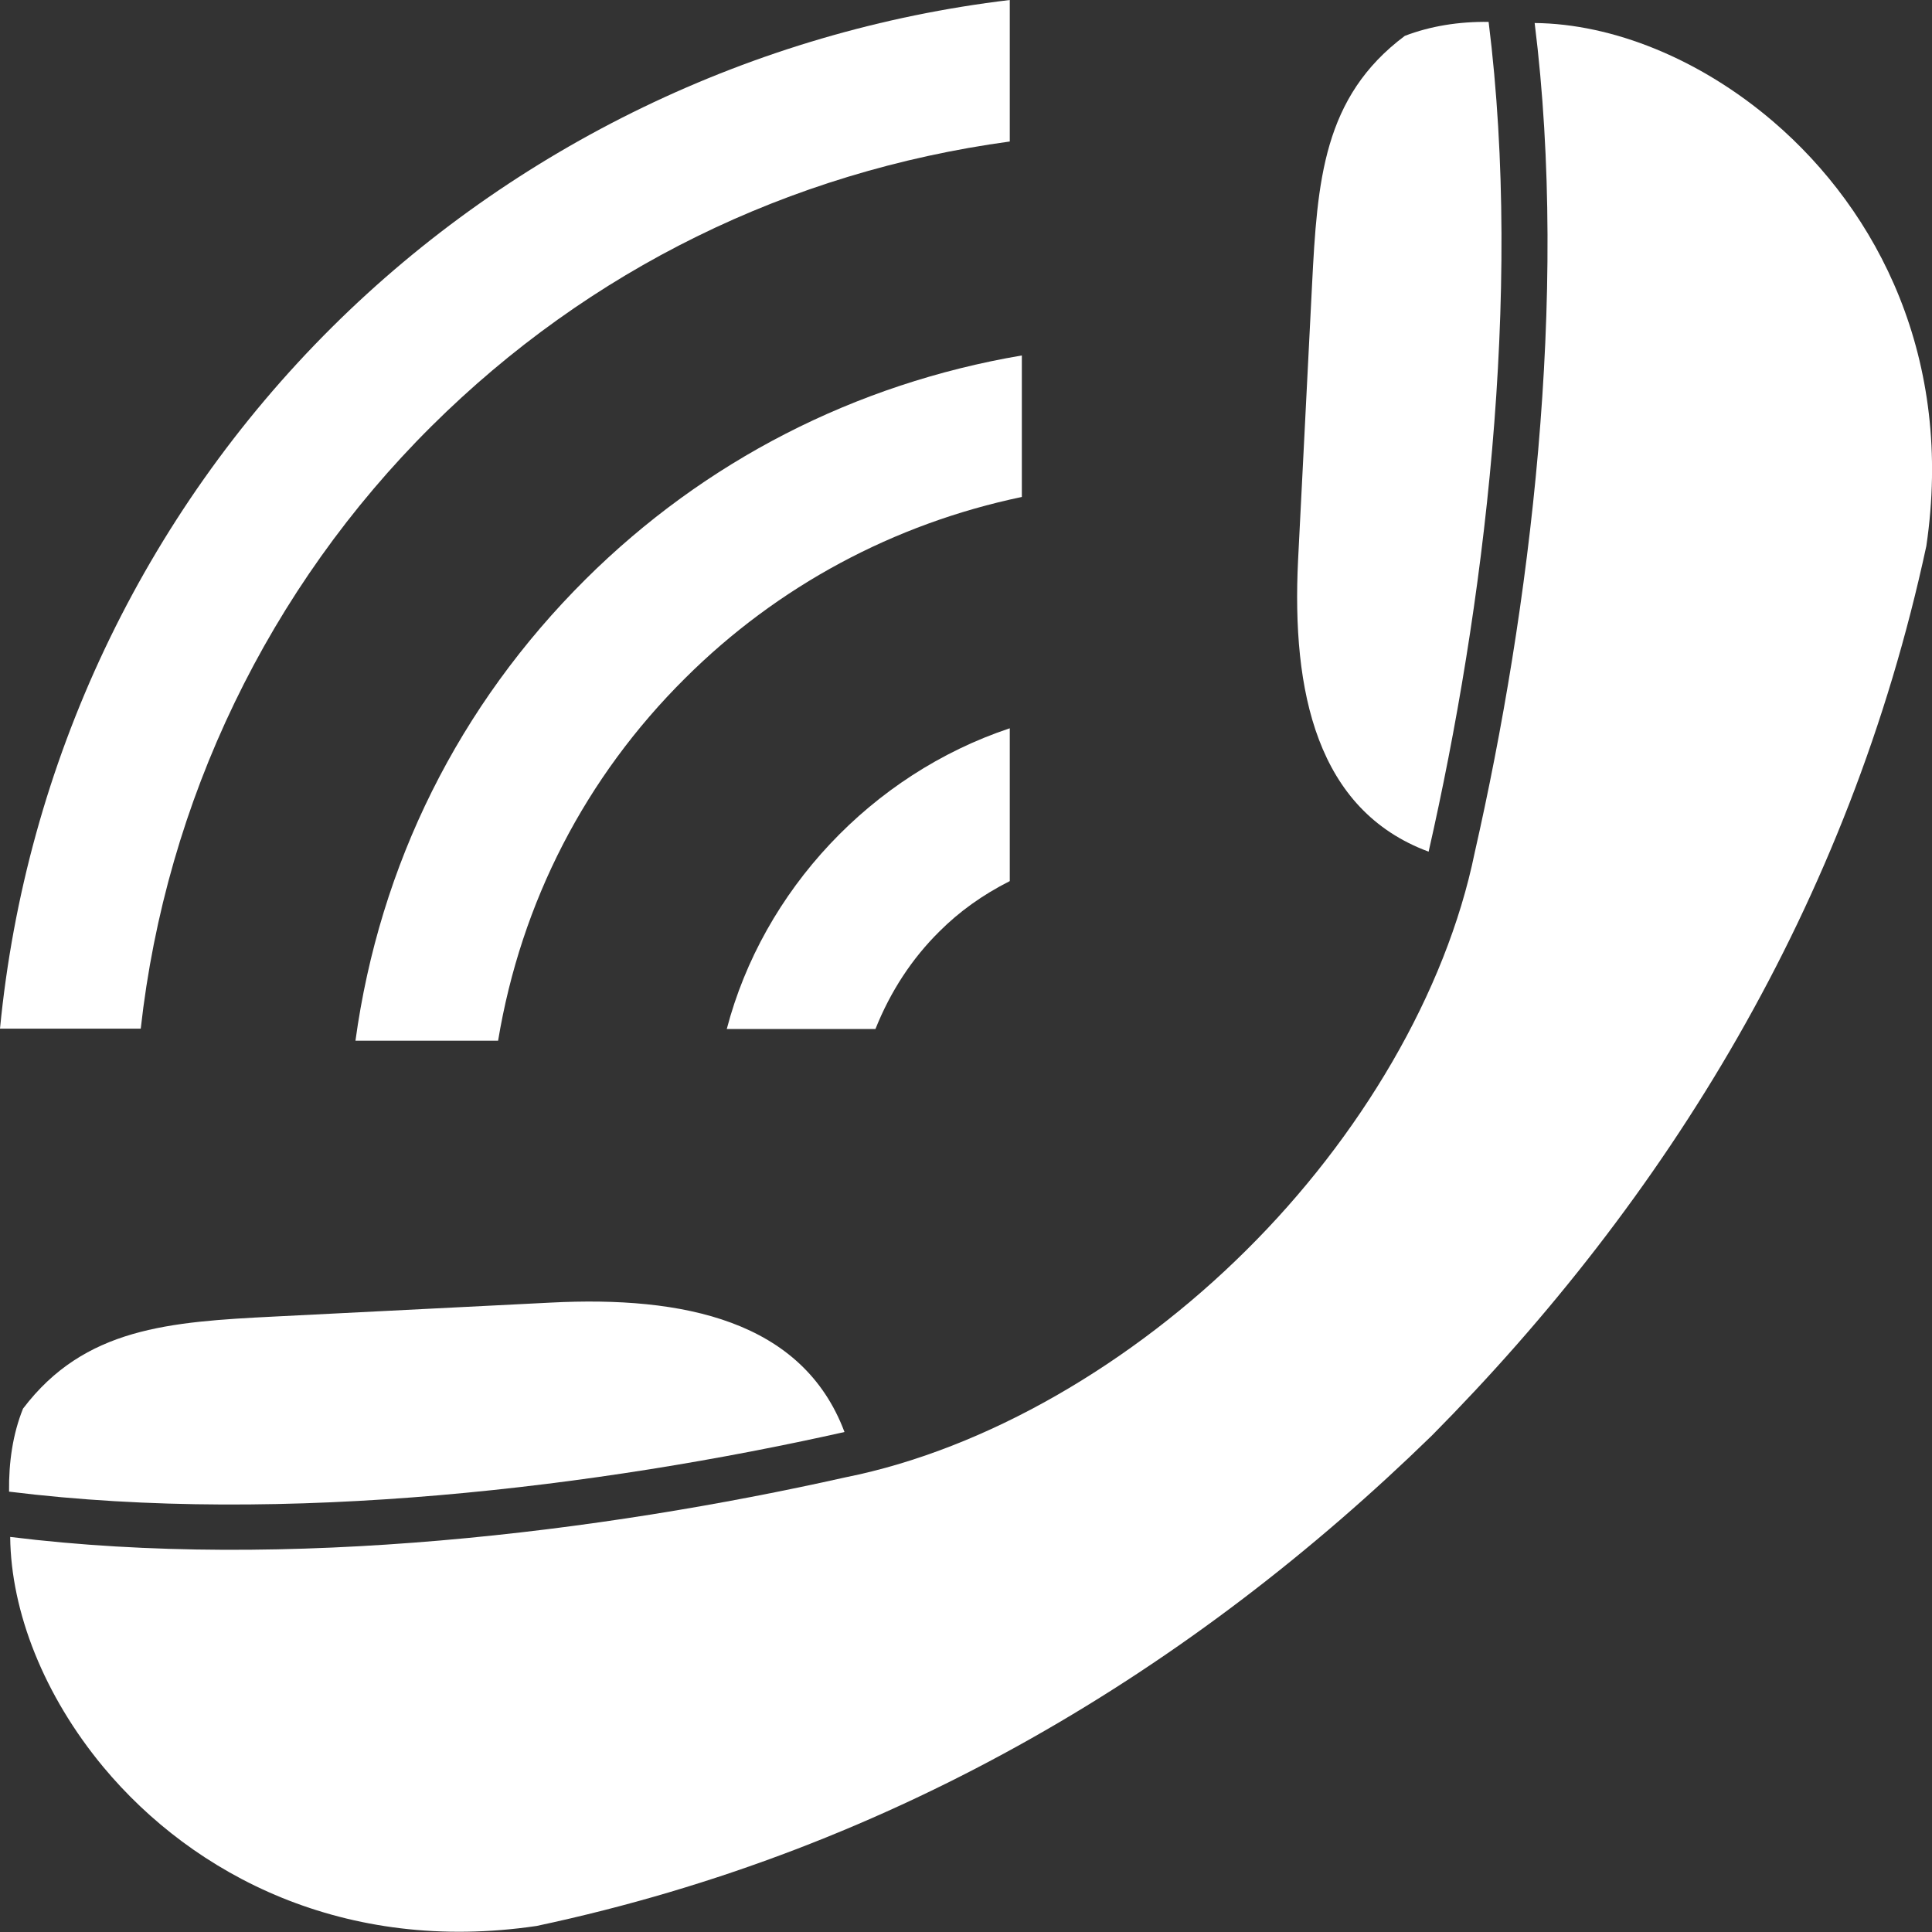
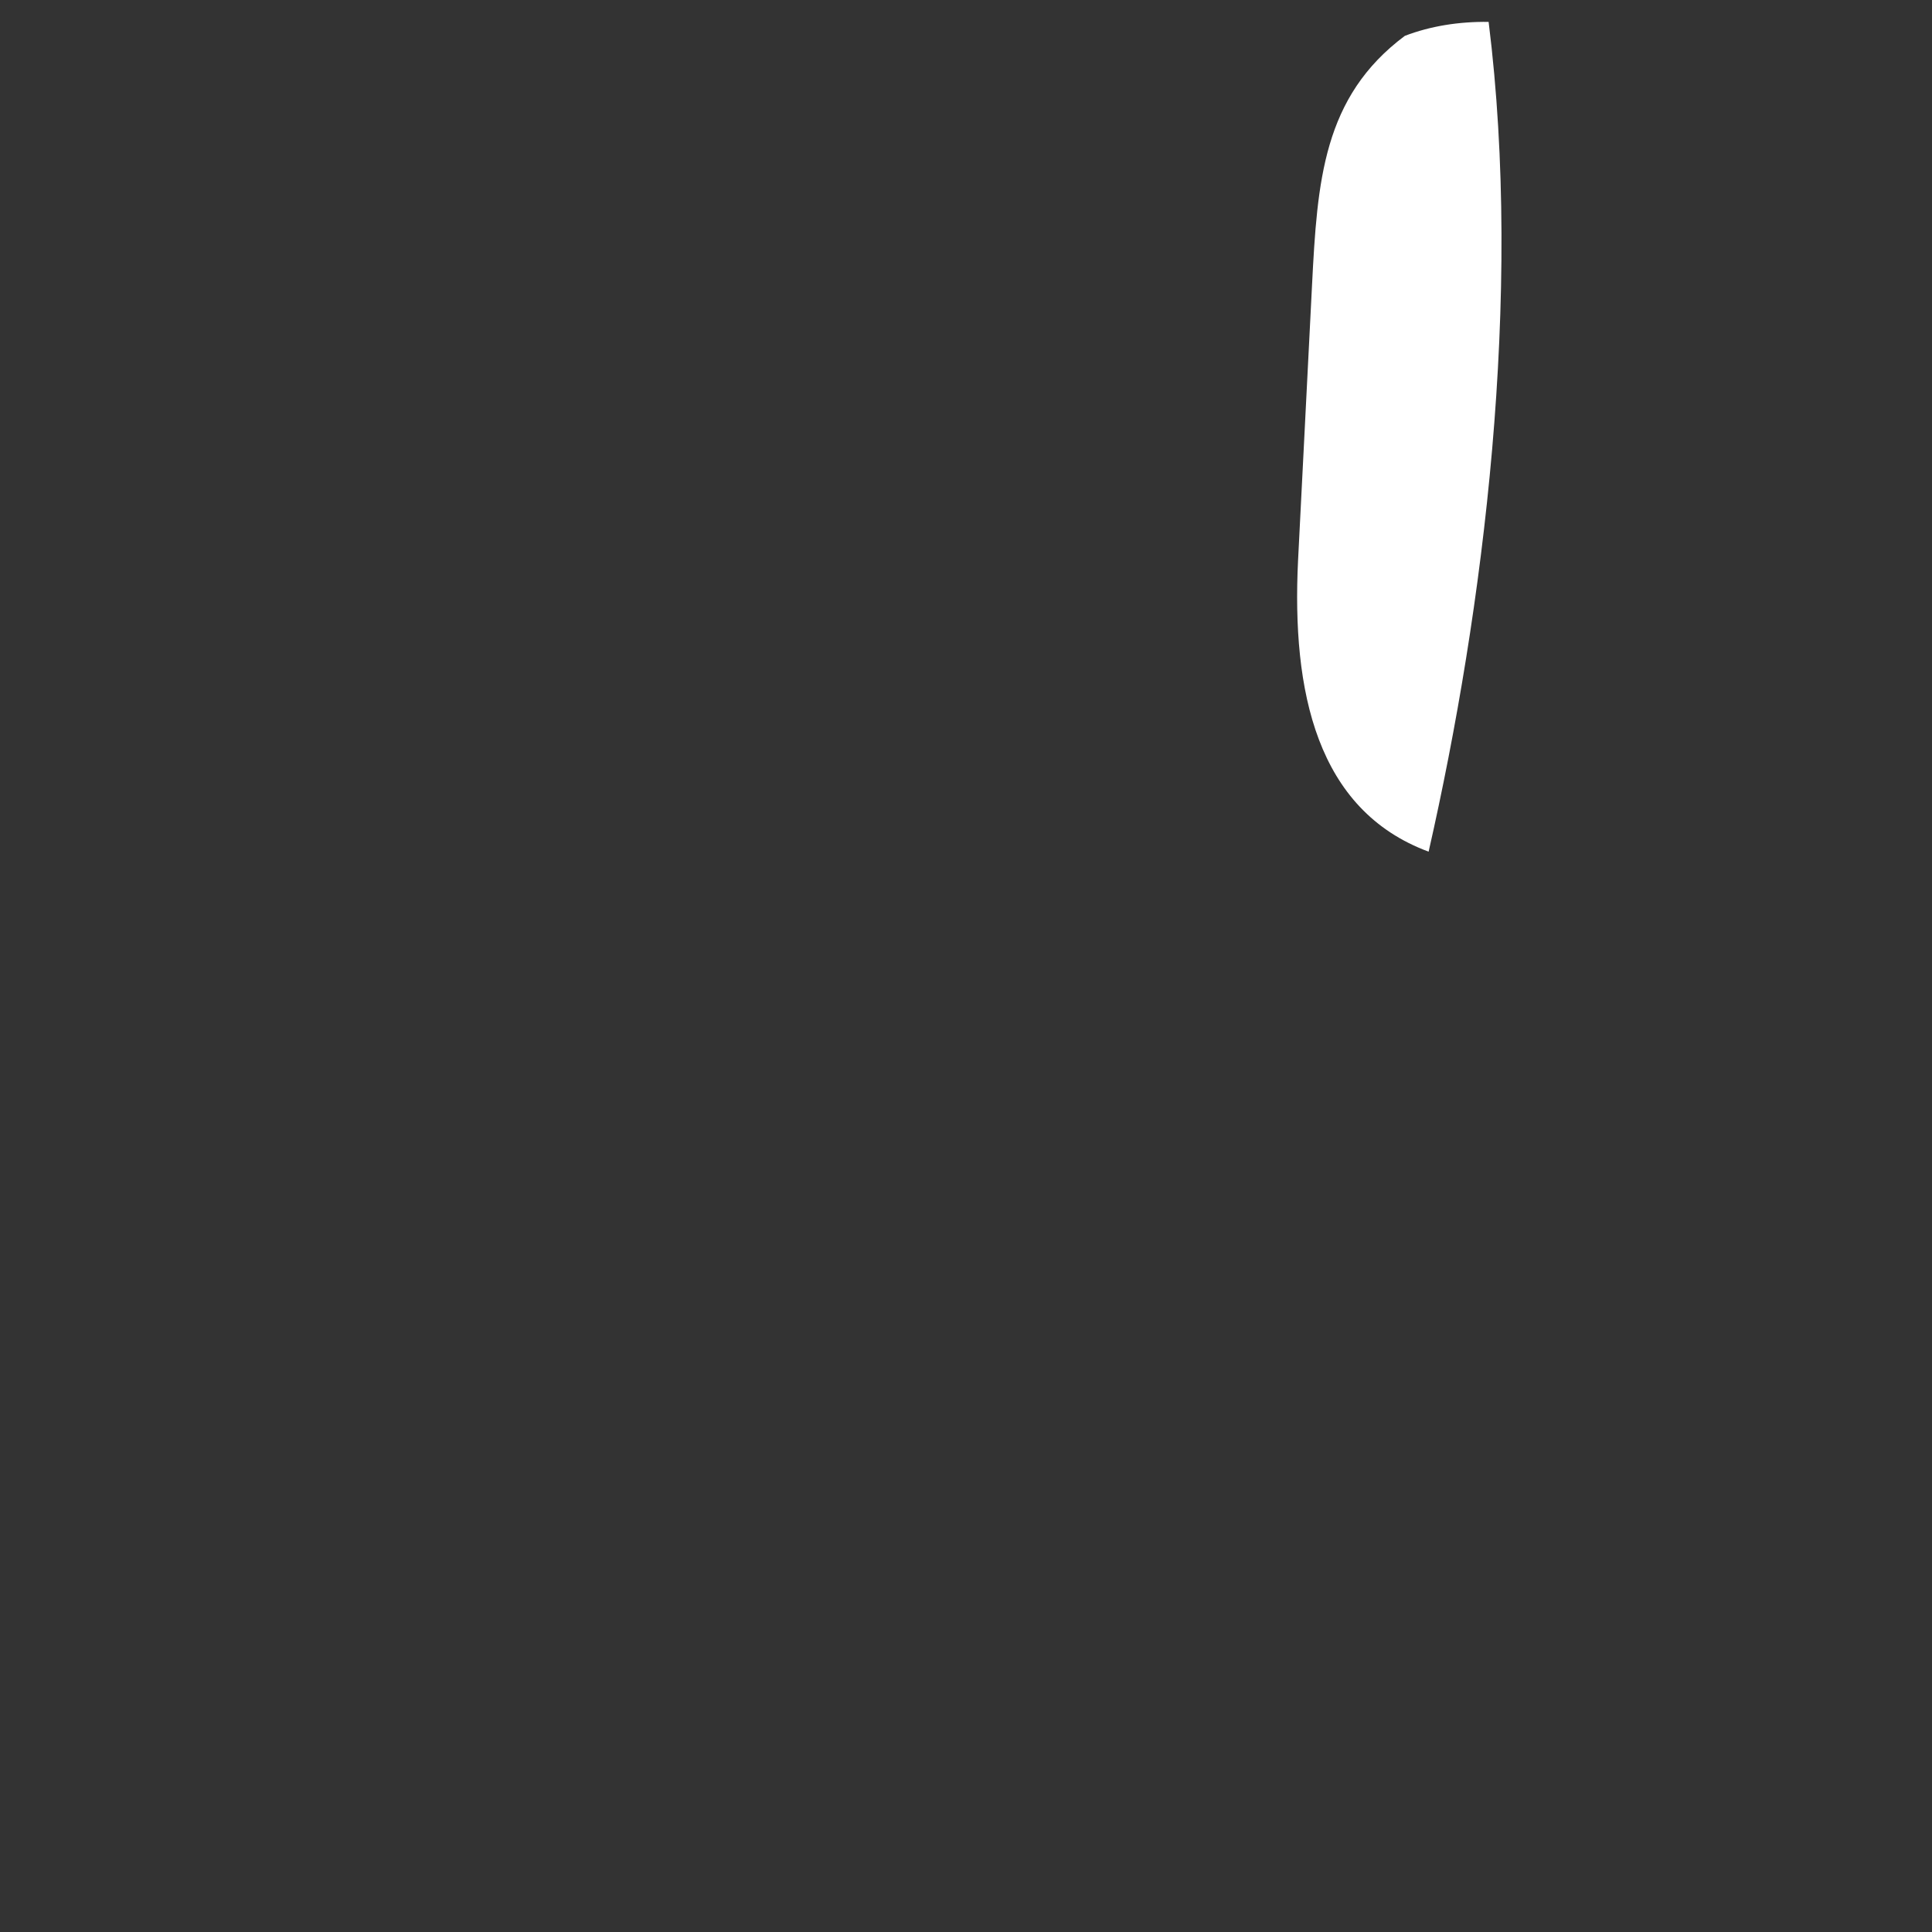
<svg xmlns="http://www.w3.org/2000/svg" version="1.1" id="Capa_1" x="0px" y="0px" viewBox="0 0 512 512" style="enable-background:new 0 0 512 512;" xml:space="preserve">
  <rect x="0" y="0" width="512" height="512" fill="#333333" stroke="none" />
  <style type="text/css">
	.st0{fill:#FFFFFF;}
</style>
  <g>
-     <path class="st0" d="M232,272.7c4-10,9.7-18.7,17-25.9c5.2-5.2,11.3-9.6,18.6-13.3l0-40.5c-36.6,12.2-65.4,43-75,79.7L232,272.7z" />
-     <path class="st0" d="M270.8,94.2c-44.2,7.5-84.1,28-115.6,59.3c-33.6,33.4-54.6,75.6-61,122.3H132c6.1-36.8,23.2-69.9,49.6-96.1   c24.5-24.4,55.3-40.9,89.2-48L270.8,94.2z" />
-     <path class="st0" d="M114.4,112.9c41.7-41.4,94.6-67.4,153.2-75.4V0C199.8,8.1,136.2,38.8,88,86.7C37.9,136.5,6.8,202.3,0,272.6   l37.3,0C44,212.3,71.2,155.8,114.4,112.9z" />
-     <path class="st0" d="M223.8,379.5c-11.1-29.6-42.8-36.1-77.8-34.3l-73.3,3.7c-27.8,1.4-50.3,2.9-66.6,24.4   c-2.7,6.7-3.8,14.2-3.7,22C75.8,404.4,159.1,394,223.8,379.5z" />
    <path class="st0" d="M378.6,225.7c14.6-64.2,25-147,15.9-219.9c-7.9-0.1-15.4,1.1-22.2,3.7c-21.7,16.2-23.2,38.5-24.6,66.1   l-3.7,72.9C342.3,183.2,348.9,214.7,378.6,225.7z" />
-     <path class="st0" d="M469.9,32.2c-19.4-16.6-42.5-25.9-63.2-26.1c9.1,72.9-1.3,155.7-15.9,219.9c-7.6,37.1-30.4,75.5-60.6,105.4   c-30.1,29.9-68.7,52.6-106.1,60.1c-64.7,14.5-148,24.9-221.4,15.8c0.2,19.9,9,42.1,24.7,61c23.9,28.7,64,49.6,114.8,42.1   c95.9-20.4,174.4-68.7,237.3-130C441.4,317.9,490,240,510.5,144.7C517.8,95.2,497.8,56.1,469.9,32.2z" />
  </g>
</svg>